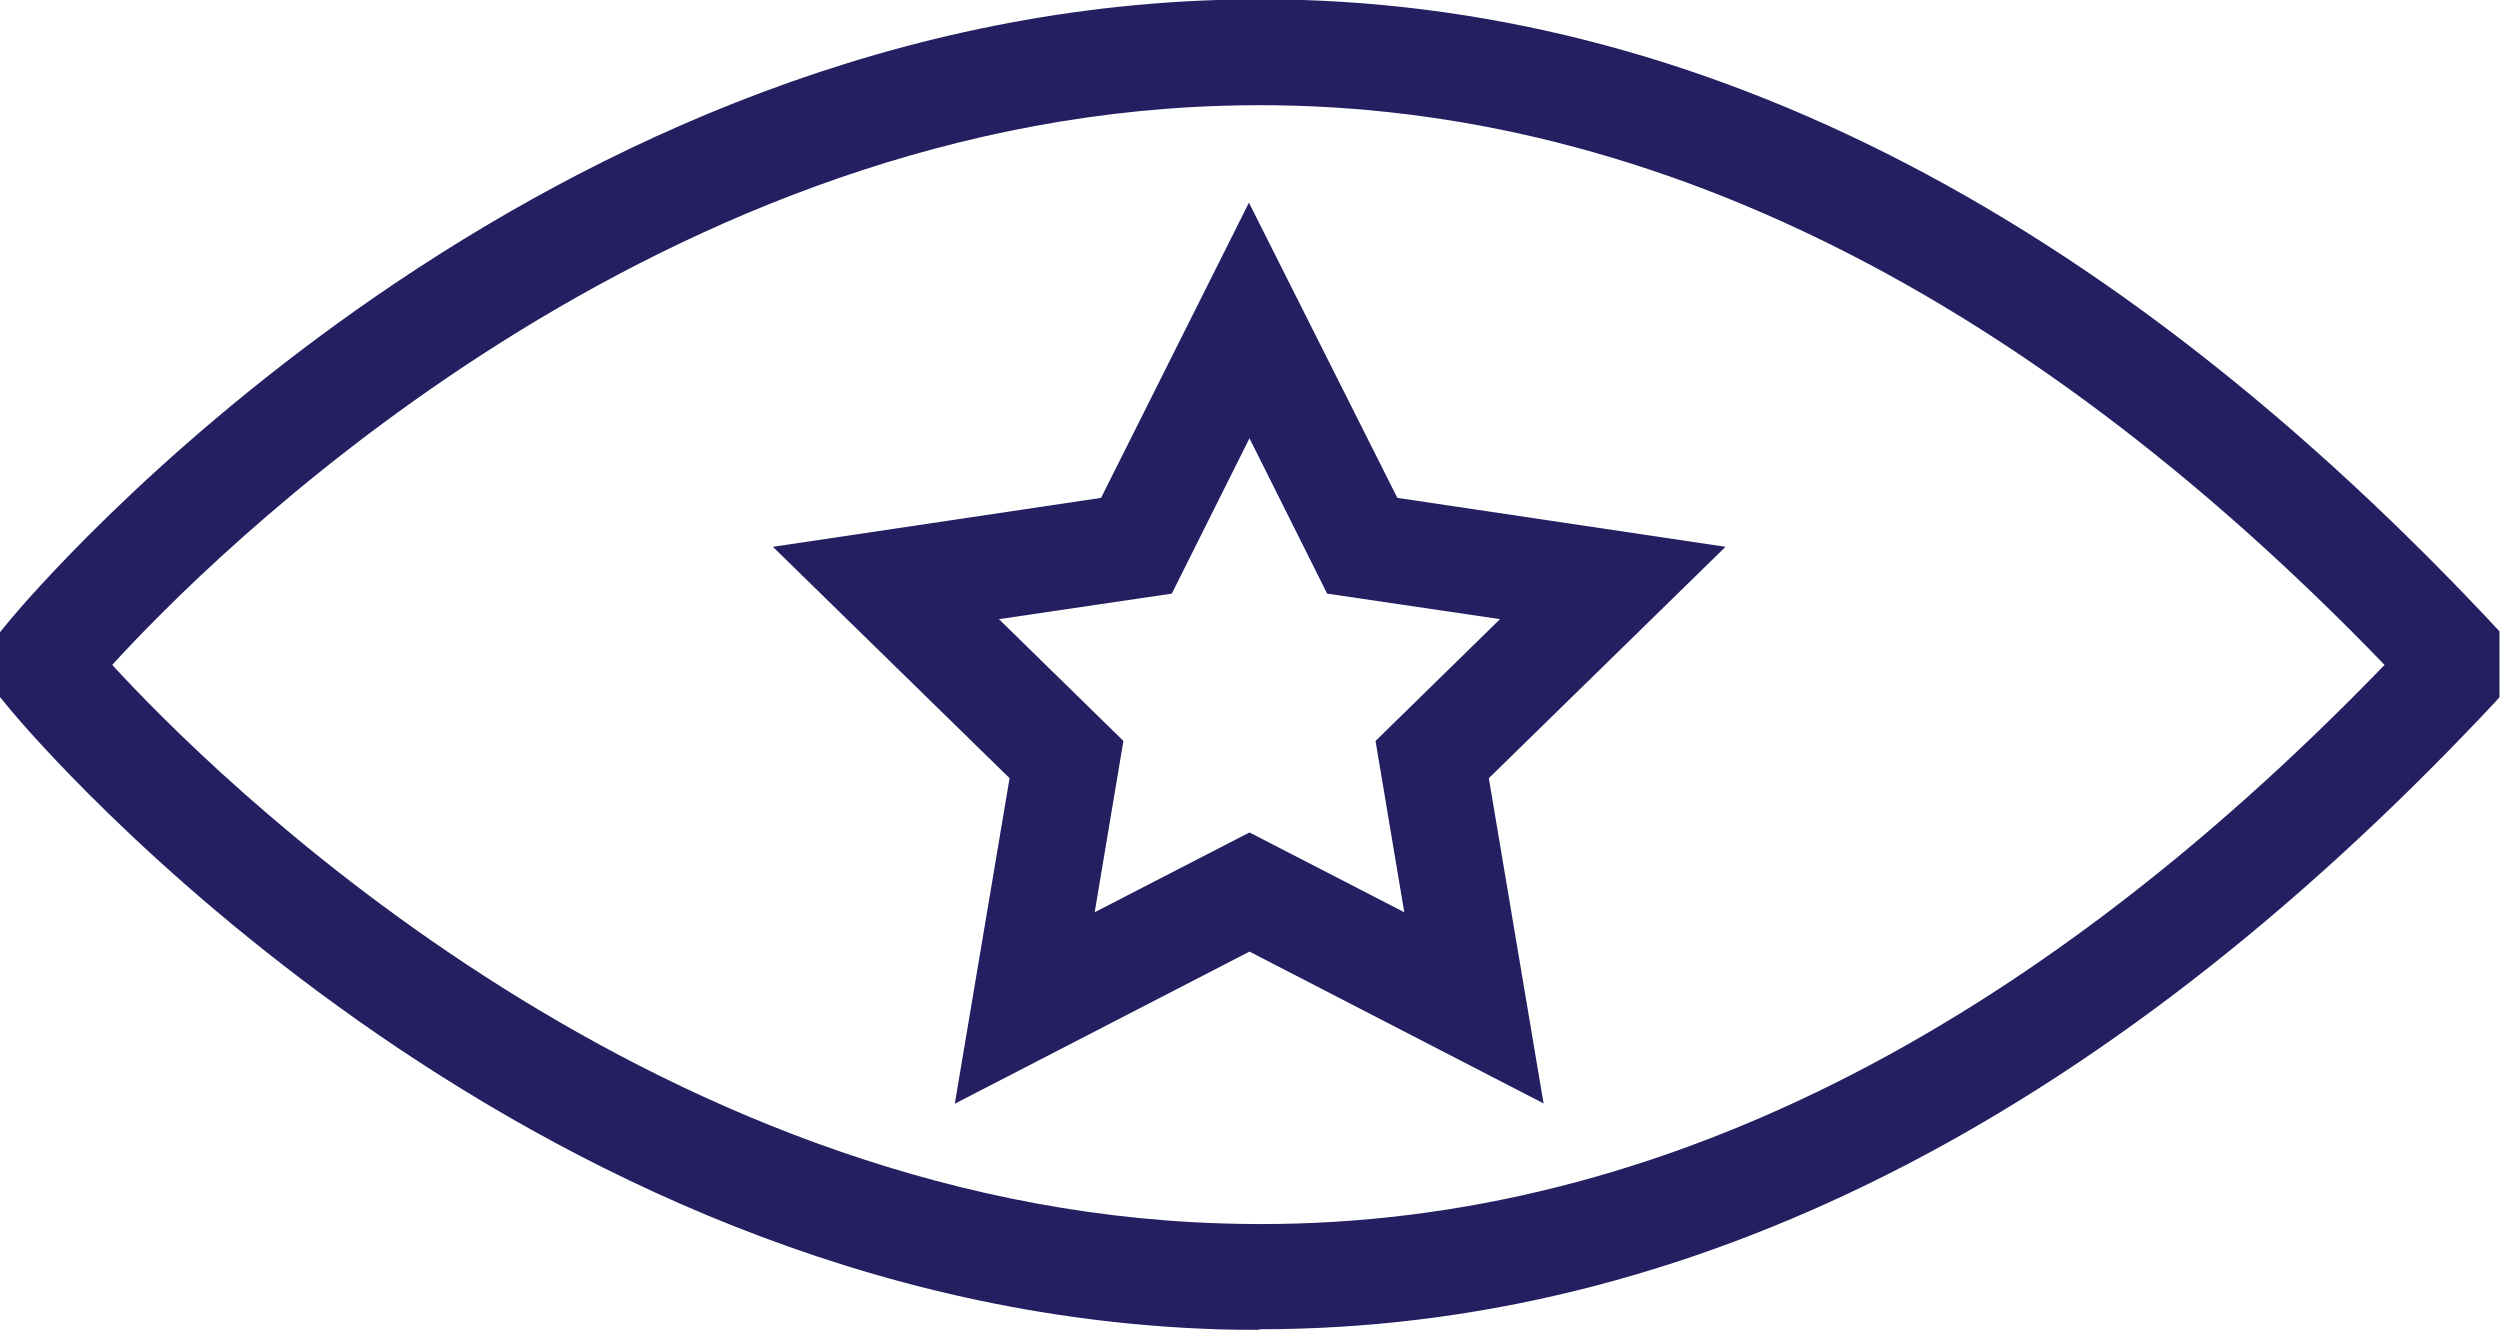
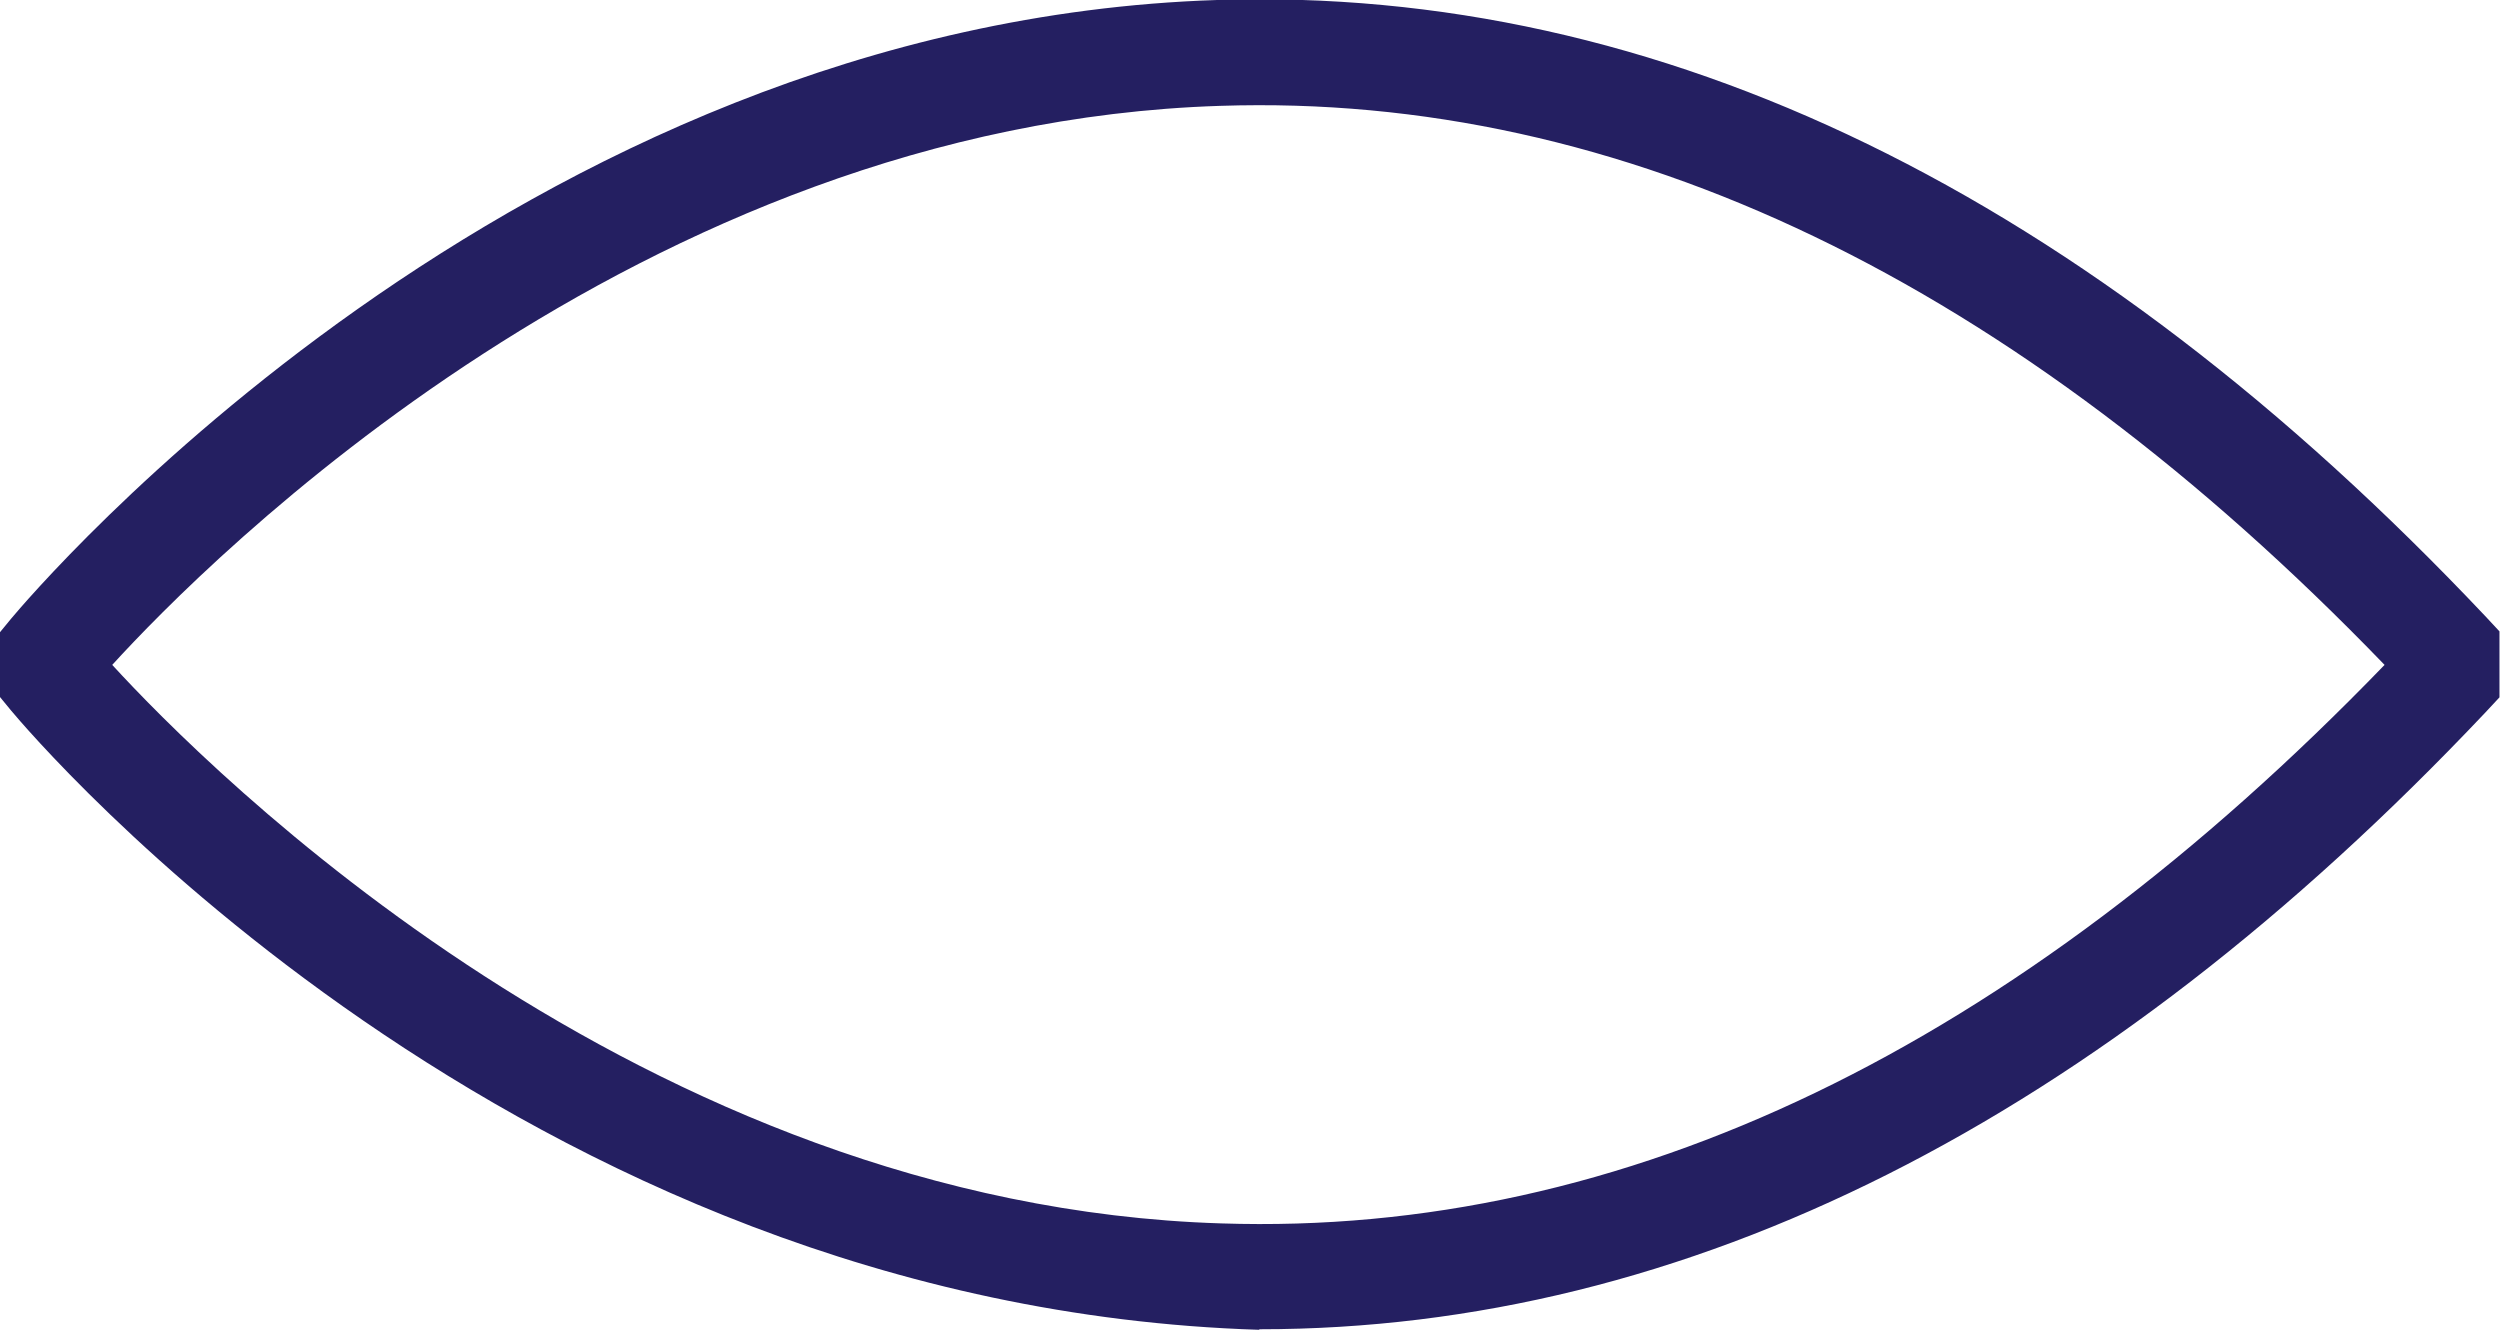
<svg xmlns="http://www.w3.org/2000/svg" id="Layer_1" data-name="Layer 1" viewBox="0 0 47 25">
  <defs>
    <style>
      .cls-1 {
        fill: #241f61;
      }
    </style>
  </defs>
  <g id="Group_889" data-name="Group 889">
    <g id="Path_148" data-name="Path 148">
-       <path class="cls-1" d="m23.67,25c-.27,0-.53,0-.8-.01C9.65,24.56.59,13.81.21,13.36l-.23-.28v-1.17l.23-.28C.59,11.18,9.65.43,22.88,0c8.33-.27,16.33,3.63,23.84,11.58l.27.29v1.24l-.27.29c-7.27,7.69-15.01,11.59-23.04,11.59ZM2.11,12.5c1.77,1.93,9.92,10.16,20.85,10.5,7.58.25,14.91-3.3,21.87-10.5C37.86,5.28,30.49,1.74,22.94,1.99,12,2.34,3.87,10.57,2.11,12.5Z" />
+       <path class="cls-1" d="m23.67,25C9.65,24.56.59,13.81.21,13.36l-.23-.28v-1.17l.23-.28C.59,11.18,9.65.43,22.88,0c8.33-.27,16.33,3.63,23.84,11.58l.27.29v1.24l-.27.29c-7.27,7.69-15.01,11.59-23.04,11.59ZM2.11,12.5c1.77,1.93,9.92,10.16,20.85,10.5,7.58.25,14.91-3.3,21.87-10.5C37.86,5.28,30.49,1.74,22.94,1.99,12,2.34,3.87,10.57,2.11,12.5Z" />
    </g>
    <g id="Path_462" data-name="Path 462">
-       <path class="cls-1" d="m29.03,20.75l-5.54-2.86-5.54,2.86,1.03-6.12-4.45-4.35,6.17-.92,2.78-5.55,2.79,5.55,6.17.92-4.45,4.35,1.03,6.12Zm-5.54-5.1l2.91,1.5-.54-3.22,2.34-2.29-3.25-.48-1.46-2.92-1.46,2.92-3.25.48,2.34,2.29-.54,3.22,2.91-1.5Z" />
-     </g>
+       </g>
  </g>
</svg>